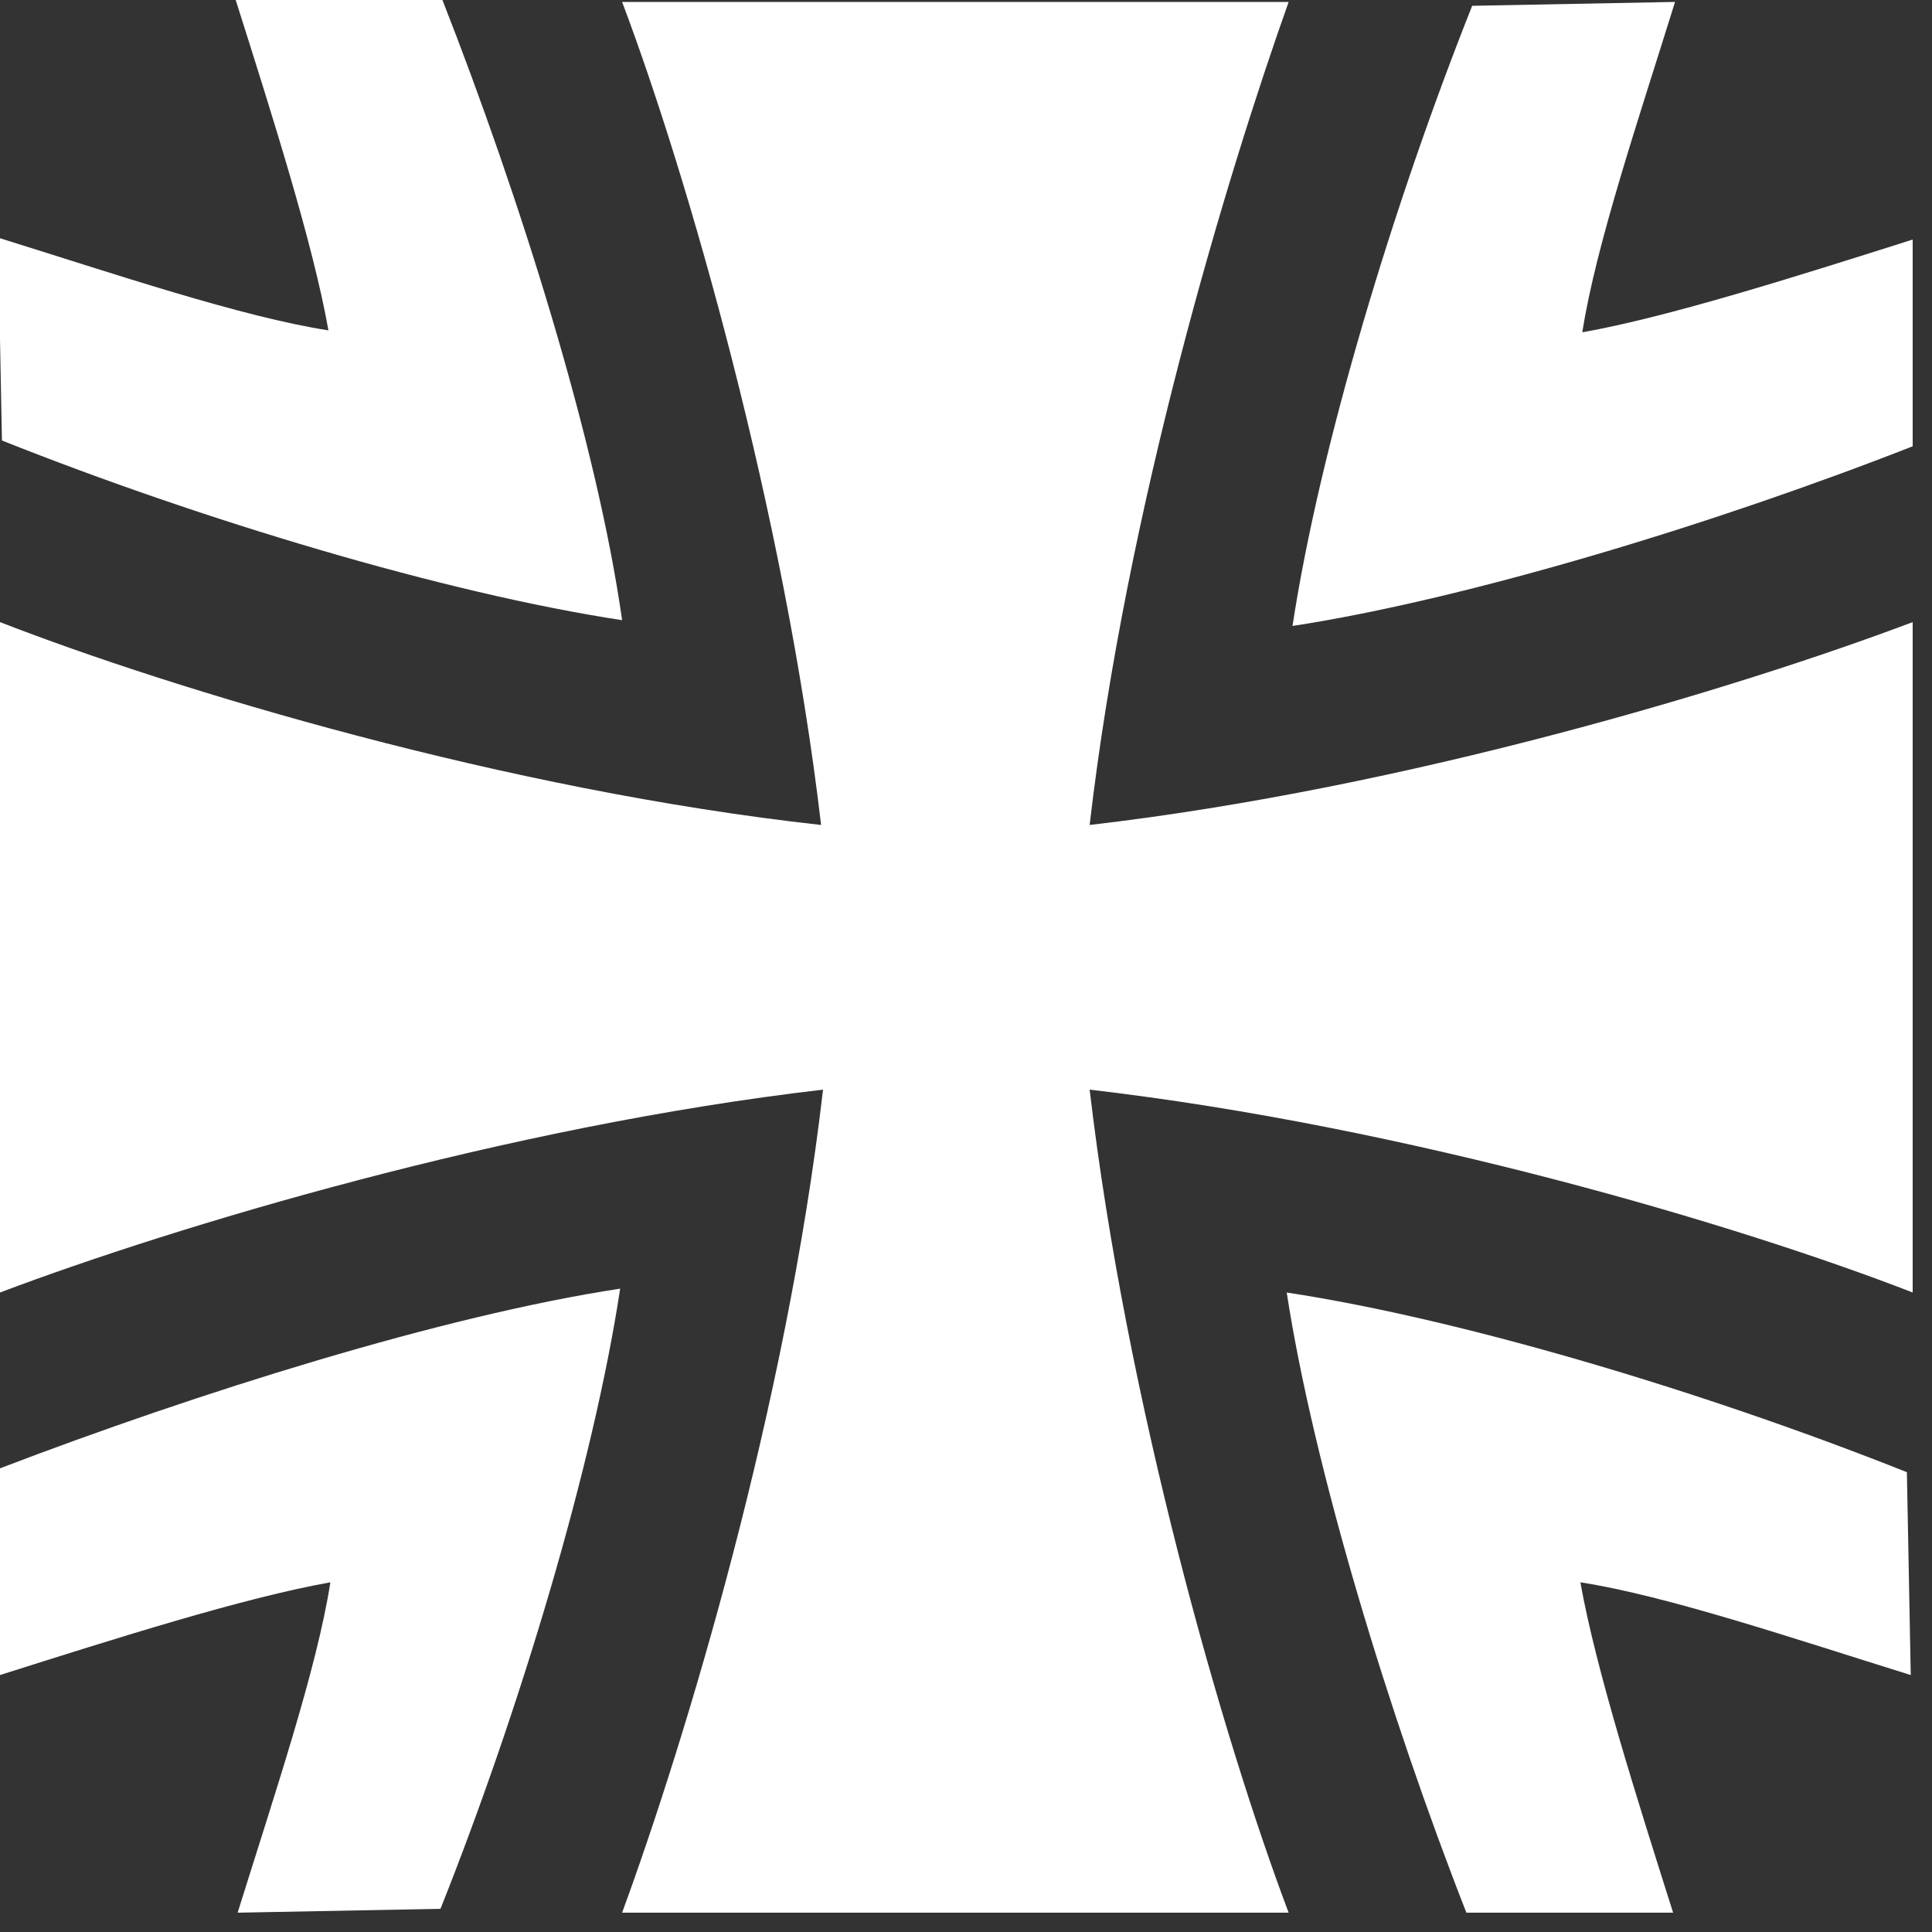
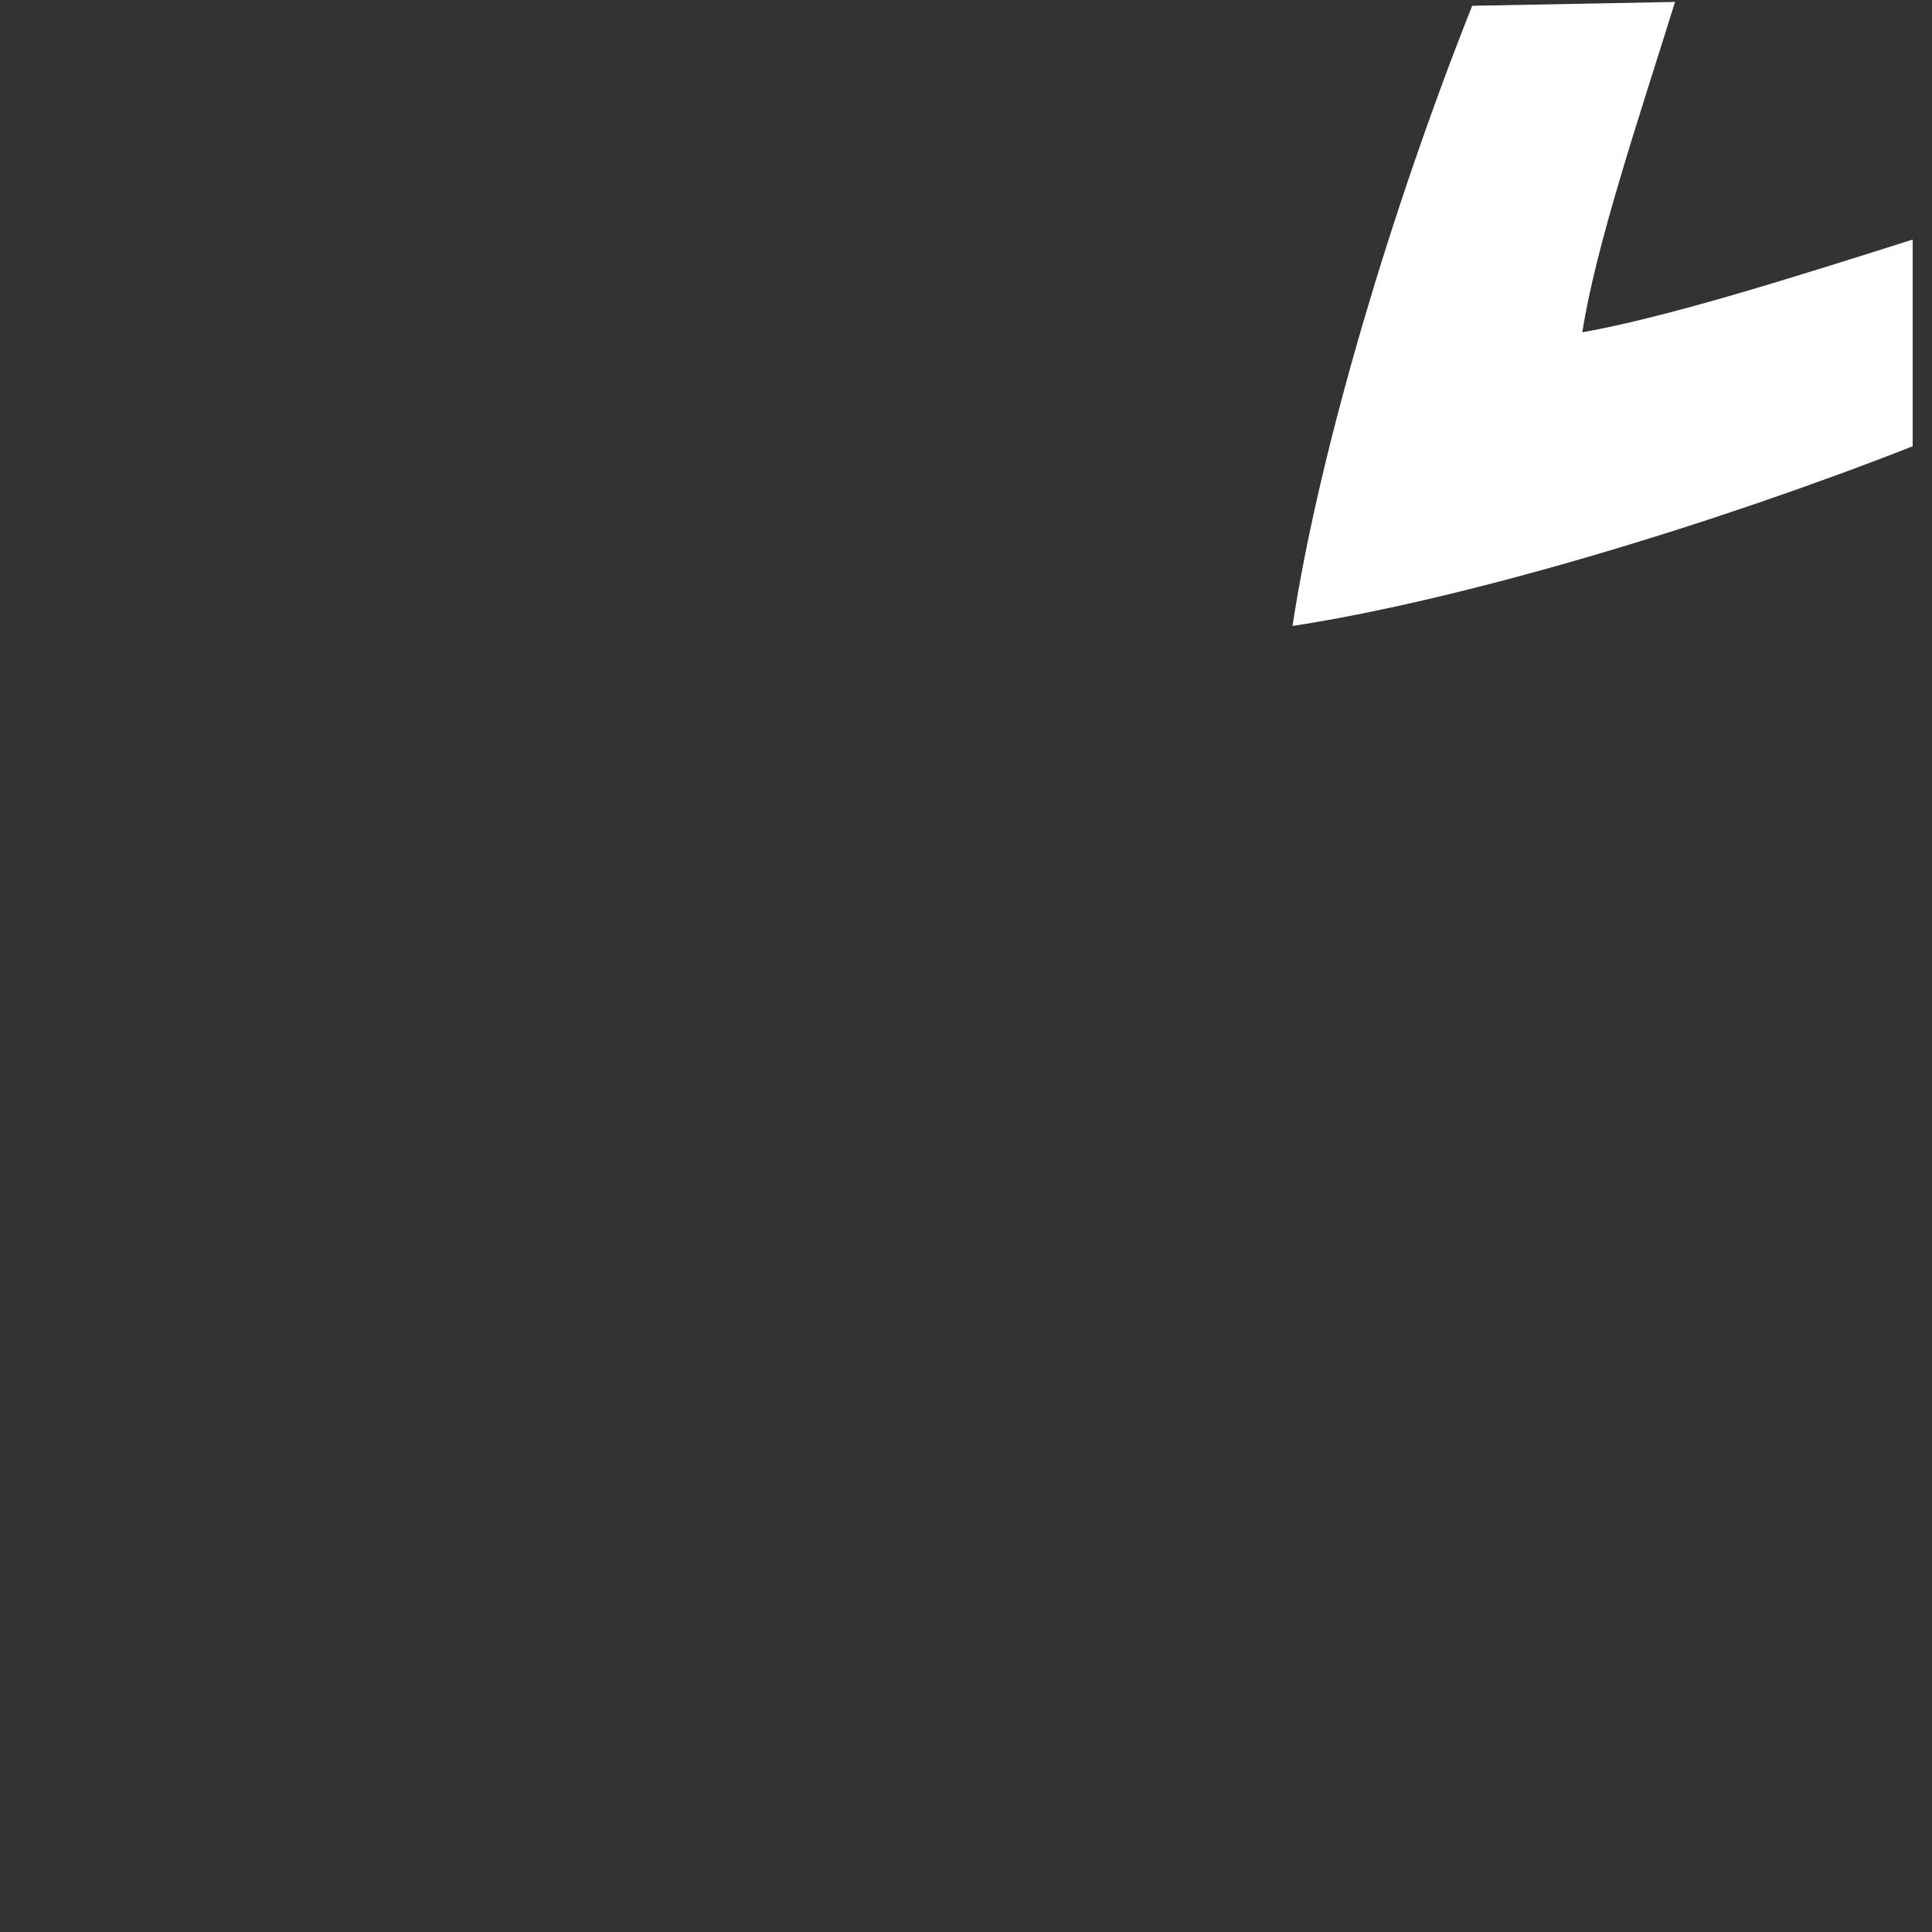
<svg xmlns="http://www.w3.org/2000/svg" version="1.1" id="Ebene_1" x="0px" y="0px" viewBox="0 0 100 100" style="enable-background:new 0 0 98.8 99;" xml:space="preserve" width="100" height="100">
  <rect x="0" y="0" width="100" height="100" fill="#333333" stroke="none" />
  <style type="text/css">
	.st0{fill:#FFFFFF;}
</style>
  <g id="Group" transform="translate(24, 0)">
-     <path id="Path" class="st0" d="M-24,86.7c6-1.9,12.6-4,17.1-4.8c-0.7,4.5-2.9,11-4.8,17.1l10.5-0.2c4.1-10.3,7.9-22.9,9.3-32.1   C-1.1,68.1-13.8,72.1-24,76V86.7z" />
-     <path id="Path_1_" class="st0" d="M-11.8,0c1.9,6,4,12.6,4.8,17.1c-4.5-0.7-11-2.9-17.1-4.8l0.2,10.5c10.3,4.1,22.9,7.9,32.1,9.3   C6.9,22.9,2.9,10.2-1.1,0H-11.8z" />
-     <path id="Path_2_" class="st0" d="M62.6,99c-1.9-6-4-12.6-4.8-17.1c4.5,0.7,11,2.9,17.1,4.8l-0.2-10.5c-10.3-4.1-22.9-7.9-32.1-9.3   c1.4,9.1,5.3,21.9,9.3,32.1H62.6z" />
    <path id="Path_3_" class="st0" d="M75,12.4c-6,1.9-12.6,4-17.1,4.8c0.7-4.5,2.9-11,4.8-17.1L52.2,0.3c-4.1,10.3-7.9,22.9-9.3,32.1   C52,31,64.8,27.1,75,23.1V12.4z" />
-     <path id="Path_4_" class="st0" d="M75,32.2c-9,3.4-26.2,8.6-42.6,10.5c1.9-16.4,7.1-33.6,10.3-42.6H8.2c3.4,9,8.4,26.4,10.3,42.6   C2.2,40.9-15,35.7-24,32.2v34.7c9-3.4,26.2-8.6,42.6-10.5C16.7,72.8,11.5,90,8.2,99h34.5c-3.4-9-8.4-26.4-10.3-42.6   C48.8,58.3,66,63.4,75,66.9V32.2z" />
  </g>
</svg>